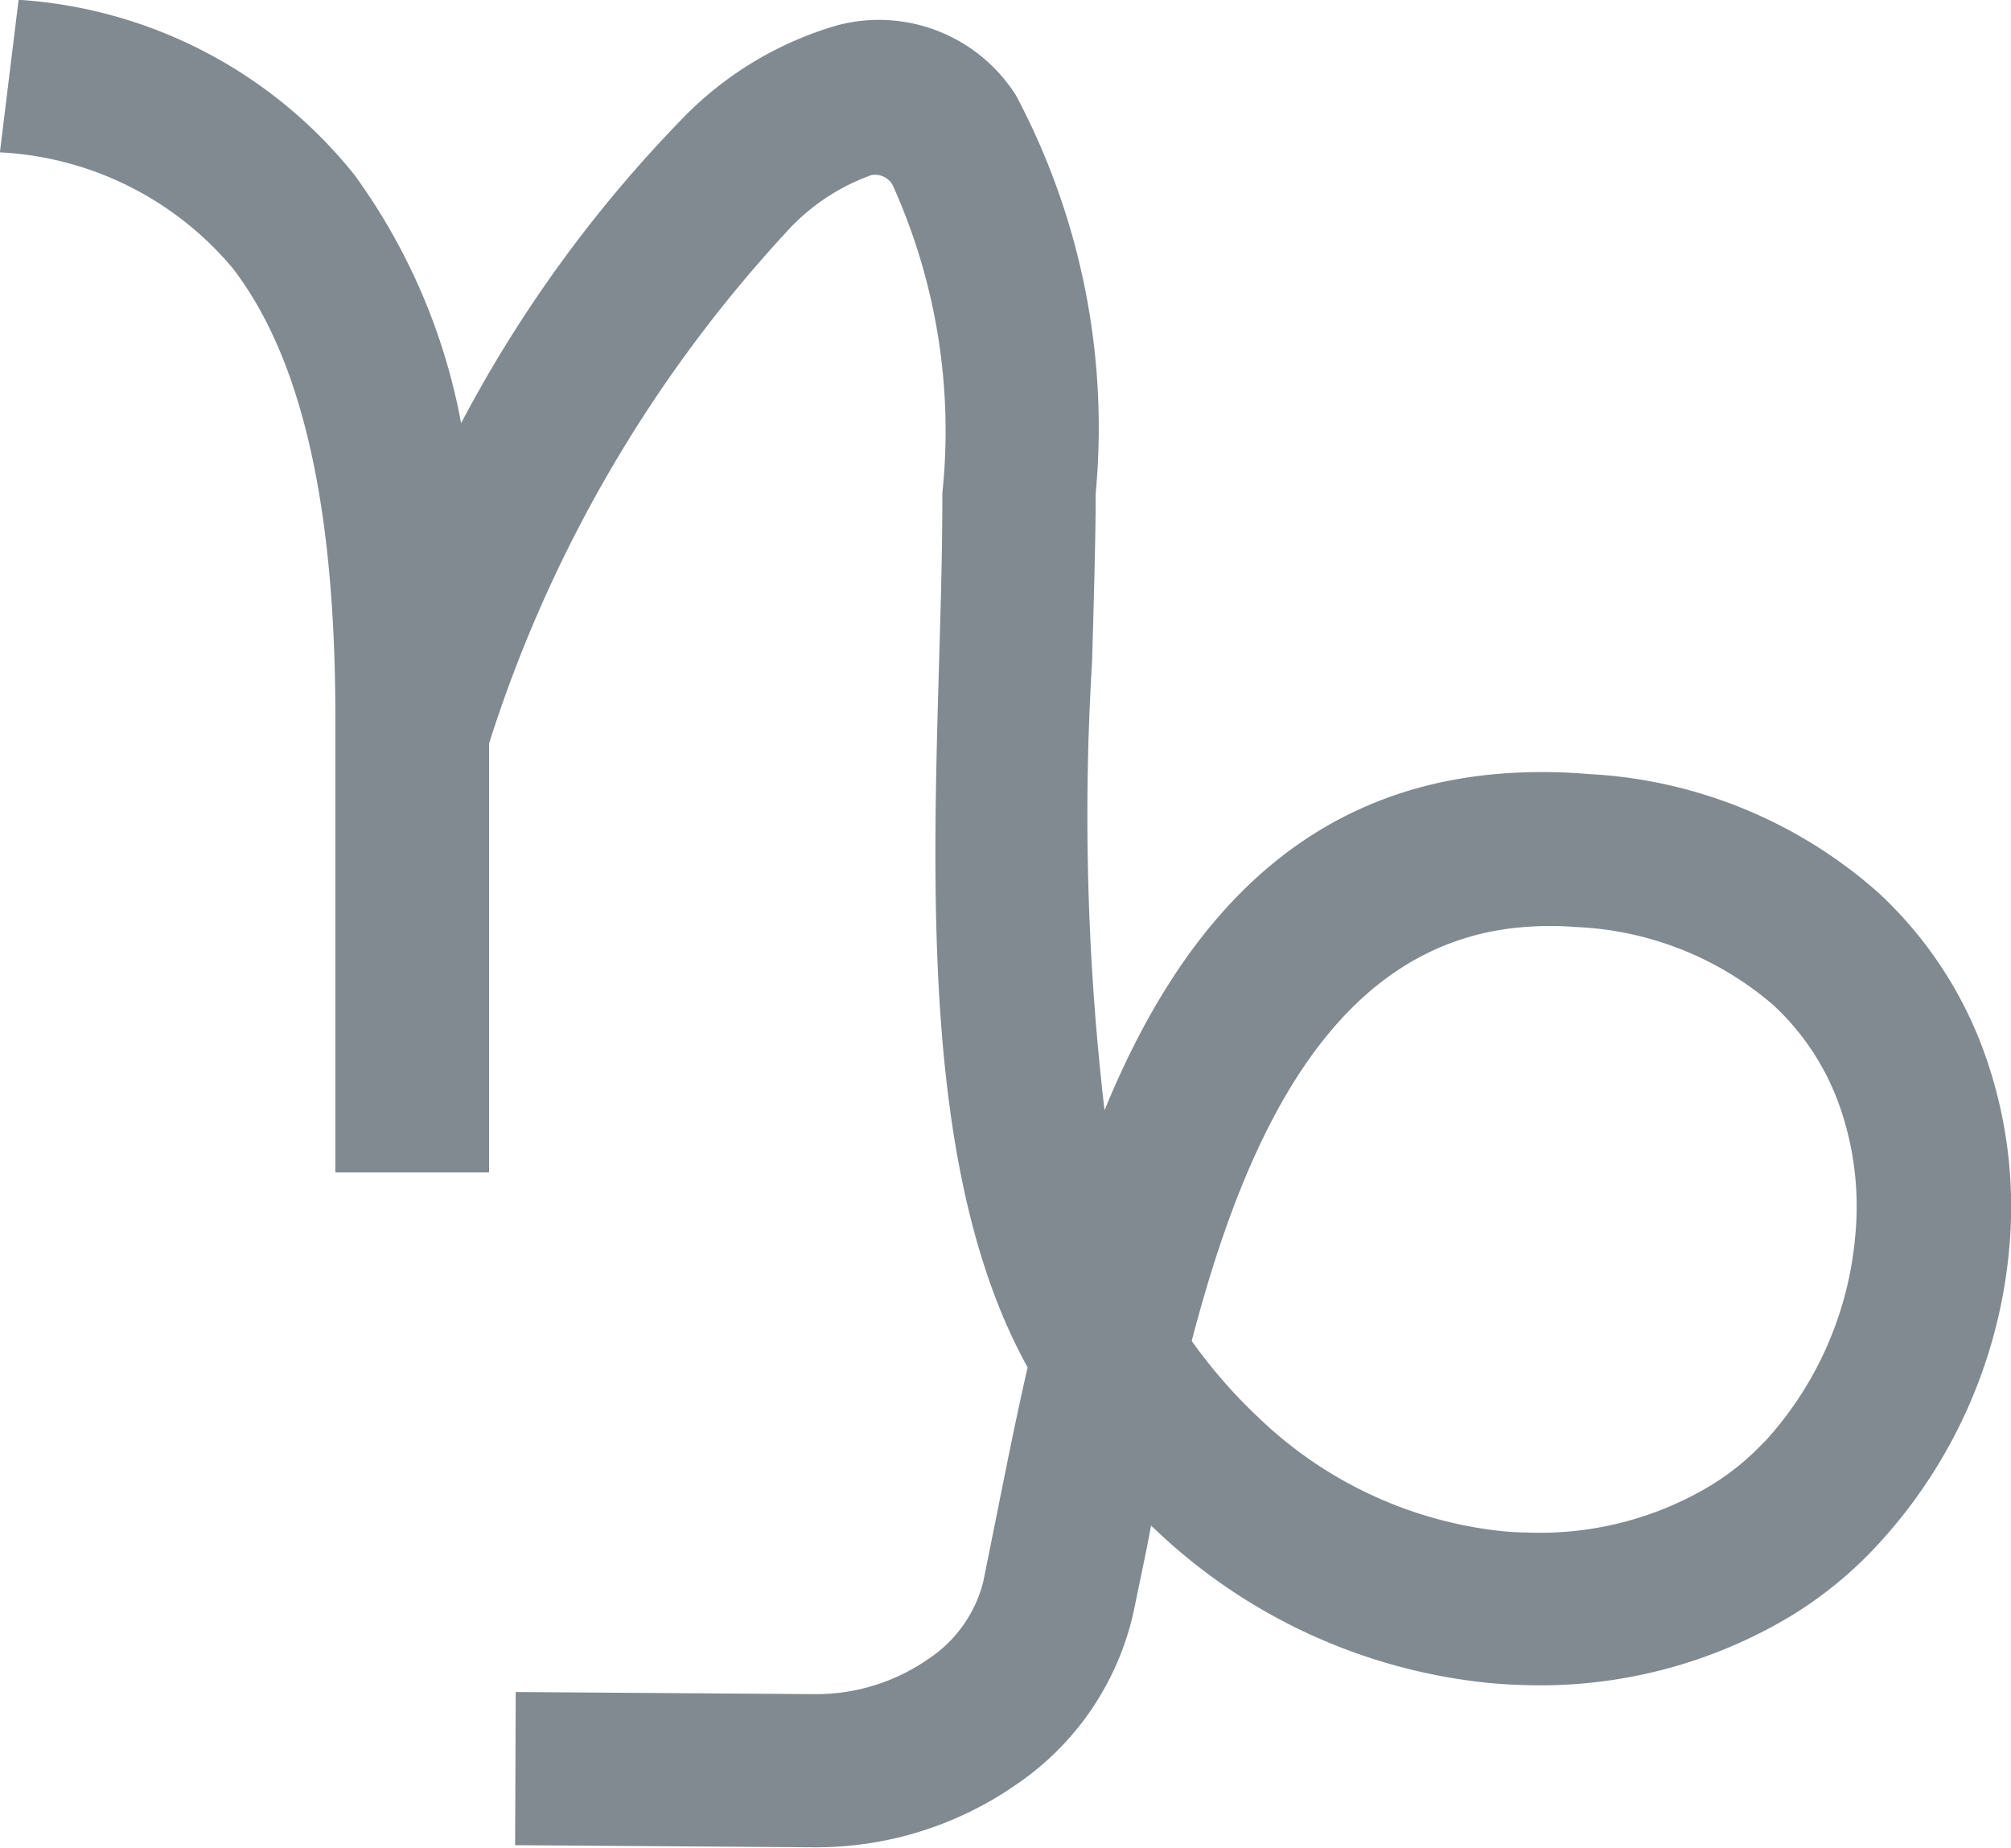
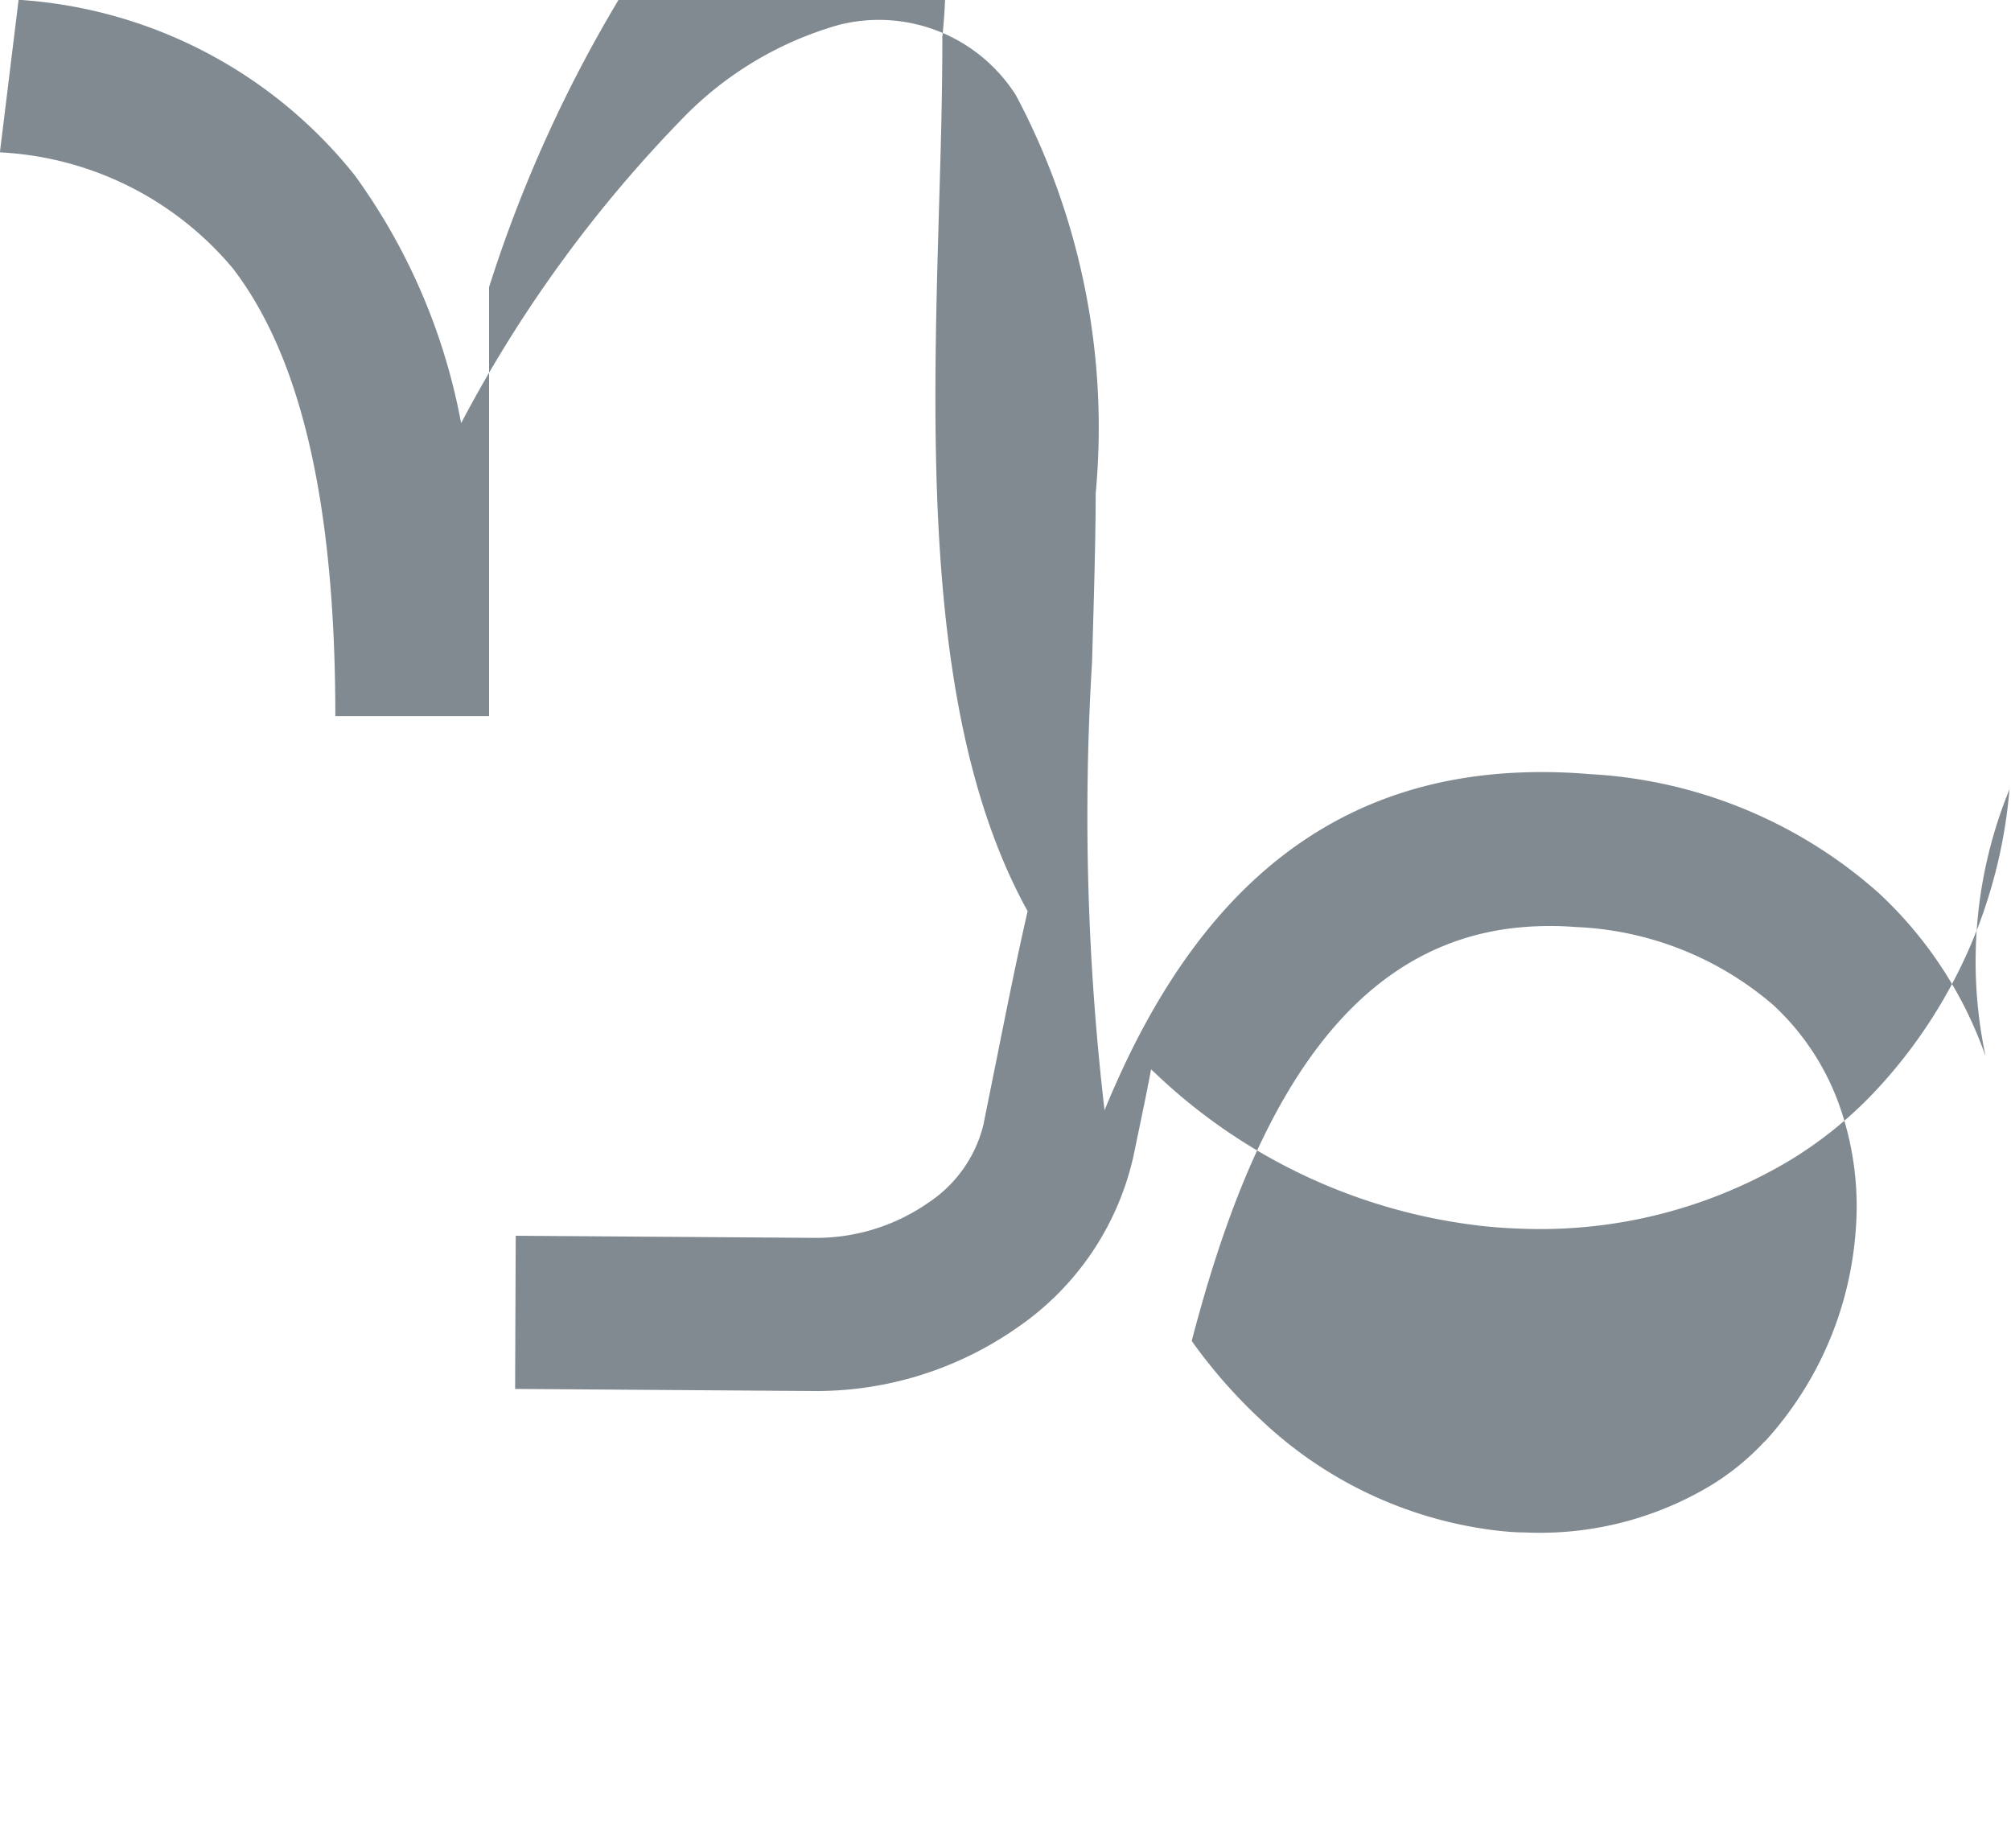
<svg xmlns="http://www.w3.org/2000/svg" width="20" height="18.376" viewBox="0 0 20 18.376">
-   <path id="Path_34749" data-name="Path 34749" d="M310.232,223.941a4.027,4.027,0,0,0-1.07-1.632,4.706,4.706,0,0,0-2.877-1.177,5.437,5.437,0,0,0-.637-.017c-2.221.068-3.436,1.547-4.179,3.36a25.221,25.221,0,0,1-.124-4.462c.018-.631.036-1.242.036-1.672a7.038,7.038,0,0,0-.793-3.958,1.614,1.614,0,0,0-1.763-.7,3.491,3.491,0,0,0-1.582.96,13.031,13.031,0,0,0-2.173,3,6.077,6.077,0,0,0-1.058-2.465,4.657,4.657,0,0,0-3.343-1.745l-.186,1.517a3.232,3.232,0,0,1,2.317,1.154c.629.82,1.019,2.193,1.019,4.452h0v4.537h1.529v-4.266a13.512,13.512,0,0,1,2.956-5.084,2.079,2.079,0,0,1,.847-.567.2.2,0,0,1,.211.1,5.936,5.936,0,0,1,.494,3.062c0,.6-.016,1.1-.031,1.63-.071,2.418-.154,5.2.879,7.064-.113.493-.209.976-.3,1.43l-.141.7a1.3,1.3,0,0,1-.543.767,1.952,1.952,0,0,1-1.131.352l-2.976-.021-.006,1.523,2.976.021a3.484,3.484,0,0,0,2.021-.633,2.809,2.809,0,0,0,1.152-1.7c.082-.395.117-.56.147-.716l.029-.15.067.063a5.621,5.621,0,0,0,3.219,1.494c.144.016.289.025.432.029a4.841,4.841,0,0,0,2.645-.687,4.033,4.033,0,0,0,.866-.711,5,5,0,0,0,1.308-2.973A4.524,4.524,0,0,0,310.232,223.941Zm-2.2,3.829a2.51,2.51,0,0,1-.544.442,3.3,3.3,0,0,1-1.844.461c-.09,0-.179-.008-.271-.018a4.115,4.115,0,0,1-2.347-1.1,5.117,5.117,0,0,1-.69-.786c.522-2,1.394-3.968,3.308-4.116a3.247,3.247,0,0,1,.511,0h0a3.214,3.214,0,0,1,1.965.776,2.5,2.5,0,0,1,.664,1.017,3.015,3.015,0,0,1,.153,1.256A3.477,3.477,0,0,1,308.036,227.769Z" transform="translate(-290.484 -213.435)" fill="#818a91" />
+   <path id="Path_34749" data-name="Path 34749" d="M310.232,223.941a4.027,4.027,0,0,0-1.07-1.632,4.706,4.706,0,0,0-2.877-1.177,5.437,5.437,0,0,0-.637-.017c-2.221.068-3.436,1.547-4.179,3.36a25.221,25.221,0,0,1-.124-4.462c.018-.631.036-1.242.036-1.672a7.038,7.038,0,0,0-.793-3.958,1.614,1.614,0,0,0-1.763-.7,3.491,3.491,0,0,0-1.582.96,13.031,13.031,0,0,0-2.173,3,6.077,6.077,0,0,0-1.058-2.465,4.657,4.657,0,0,0-3.343-1.745l-.186,1.517a3.232,3.232,0,0,1,2.317,1.154c.629.82,1.019,2.193,1.019,4.452h0h1.529v-4.266a13.512,13.512,0,0,1,2.956-5.084,2.079,2.079,0,0,1,.847-.567.2.2,0,0,1,.211.1,5.936,5.936,0,0,1,.494,3.062c0,.6-.016,1.1-.031,1.63-.071,2.418-.154,5.2.879,7.064-.113.493-.209.976-.3,1.43l-.141.7a1.3,1.3,0,0,1-.543.767,1.952,1.952,0,0,1-1.131.352l-2.976-.021-.006,1.523,2.976.021a3.484,3.484,0,0,0,2.021-.633,2.809,2.809,0,0,0,1.152-1.7c.082-.395.117-.56.147-.716l.029-.15.067.063a5.621,5.621,0,0,0,3.219,1.494c.144.016.289.025.432.029a4.841,4.841,0,0,0,2.645-.687,4.033,4.033,0,0,0,.866-.711,5,5,0,0,0,1.308-2.973A4.524,4.524,0,0,0,310.232,223.941Zm-2.2,3.829a2.51,2.51,0,0,1-.544.442,3.3,3.3,0,0,1-1.844.461c-.09,0-.179-.008-.271-.018a4.115,4.115,0,0,1-2.347-1.1,5.117,5.117,0,0,1-.69-.786c.522-2,1.394-3.968,3.308-4.116a3.247,3.247,0,0,1,.511,0h0a3.214,3.214,0,0,1,1.965.776,2.5,2.5,0,0,1,.664,1.017,3.015,3.015,0,0,1,.153,1.256A3.477,3.477,0,0,1,308.036,227.769Z" transform="translate(-290.484 -213.435)" fill="#818a91" />
</svg>